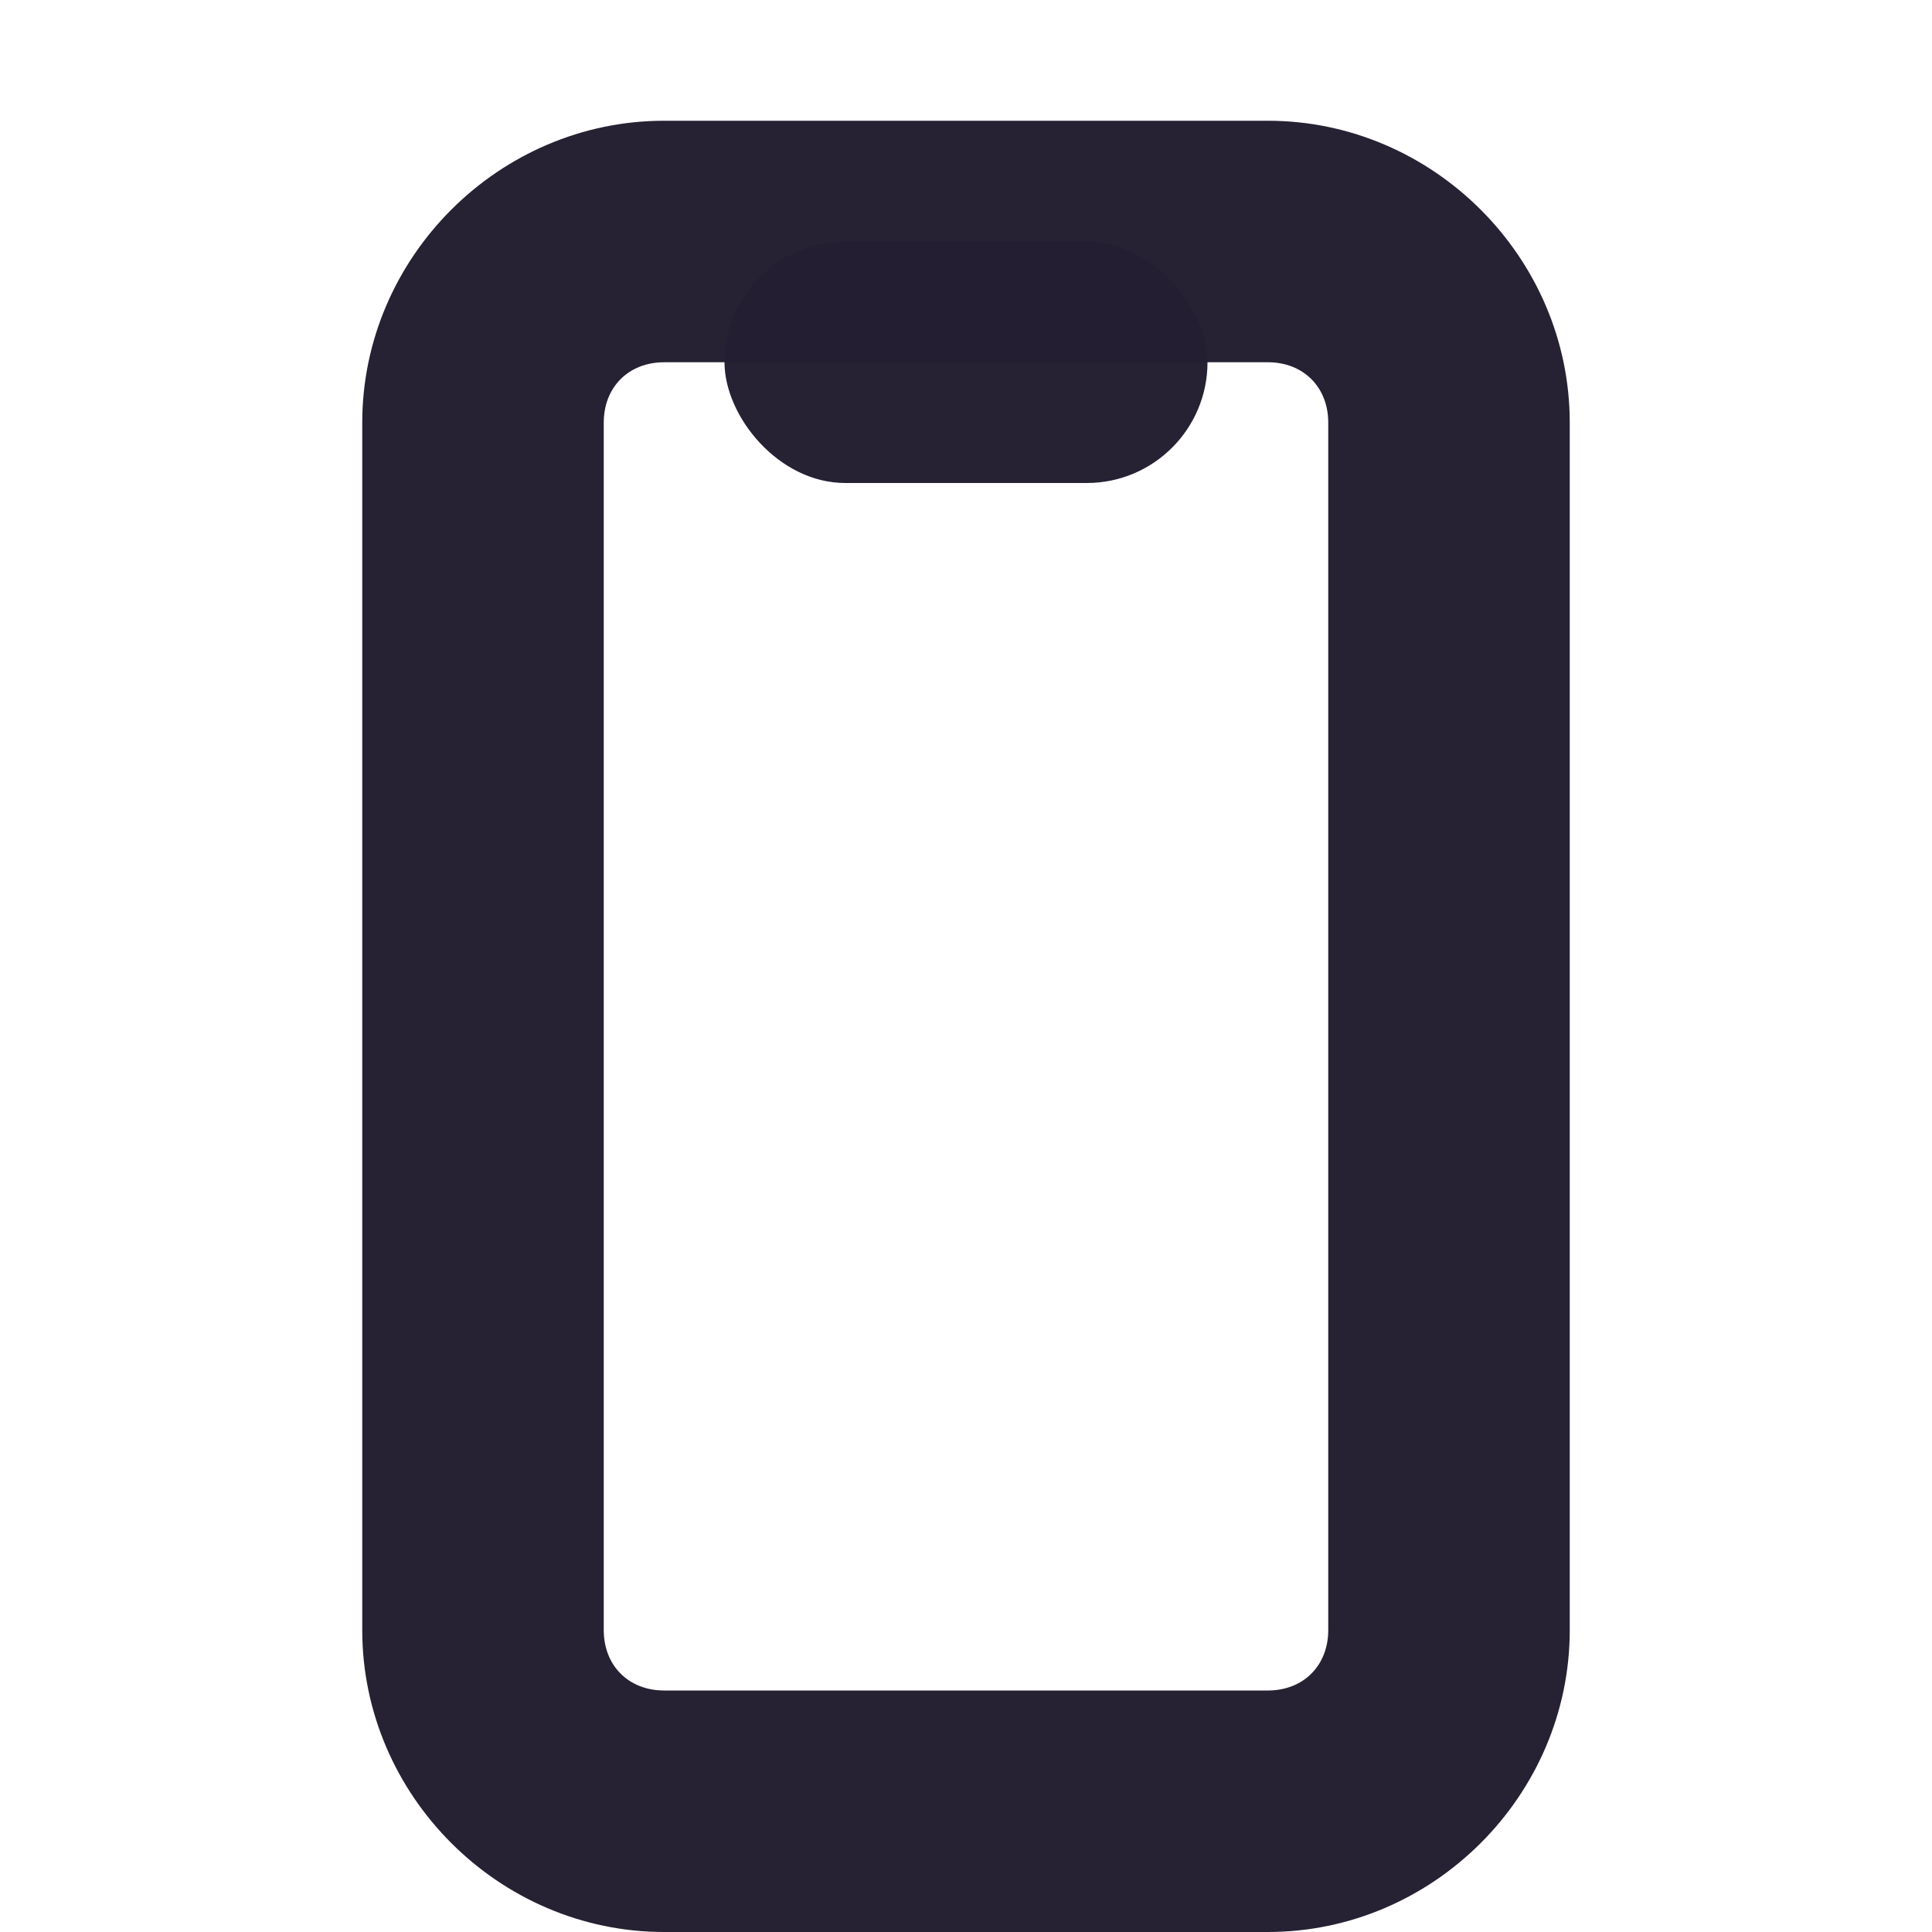
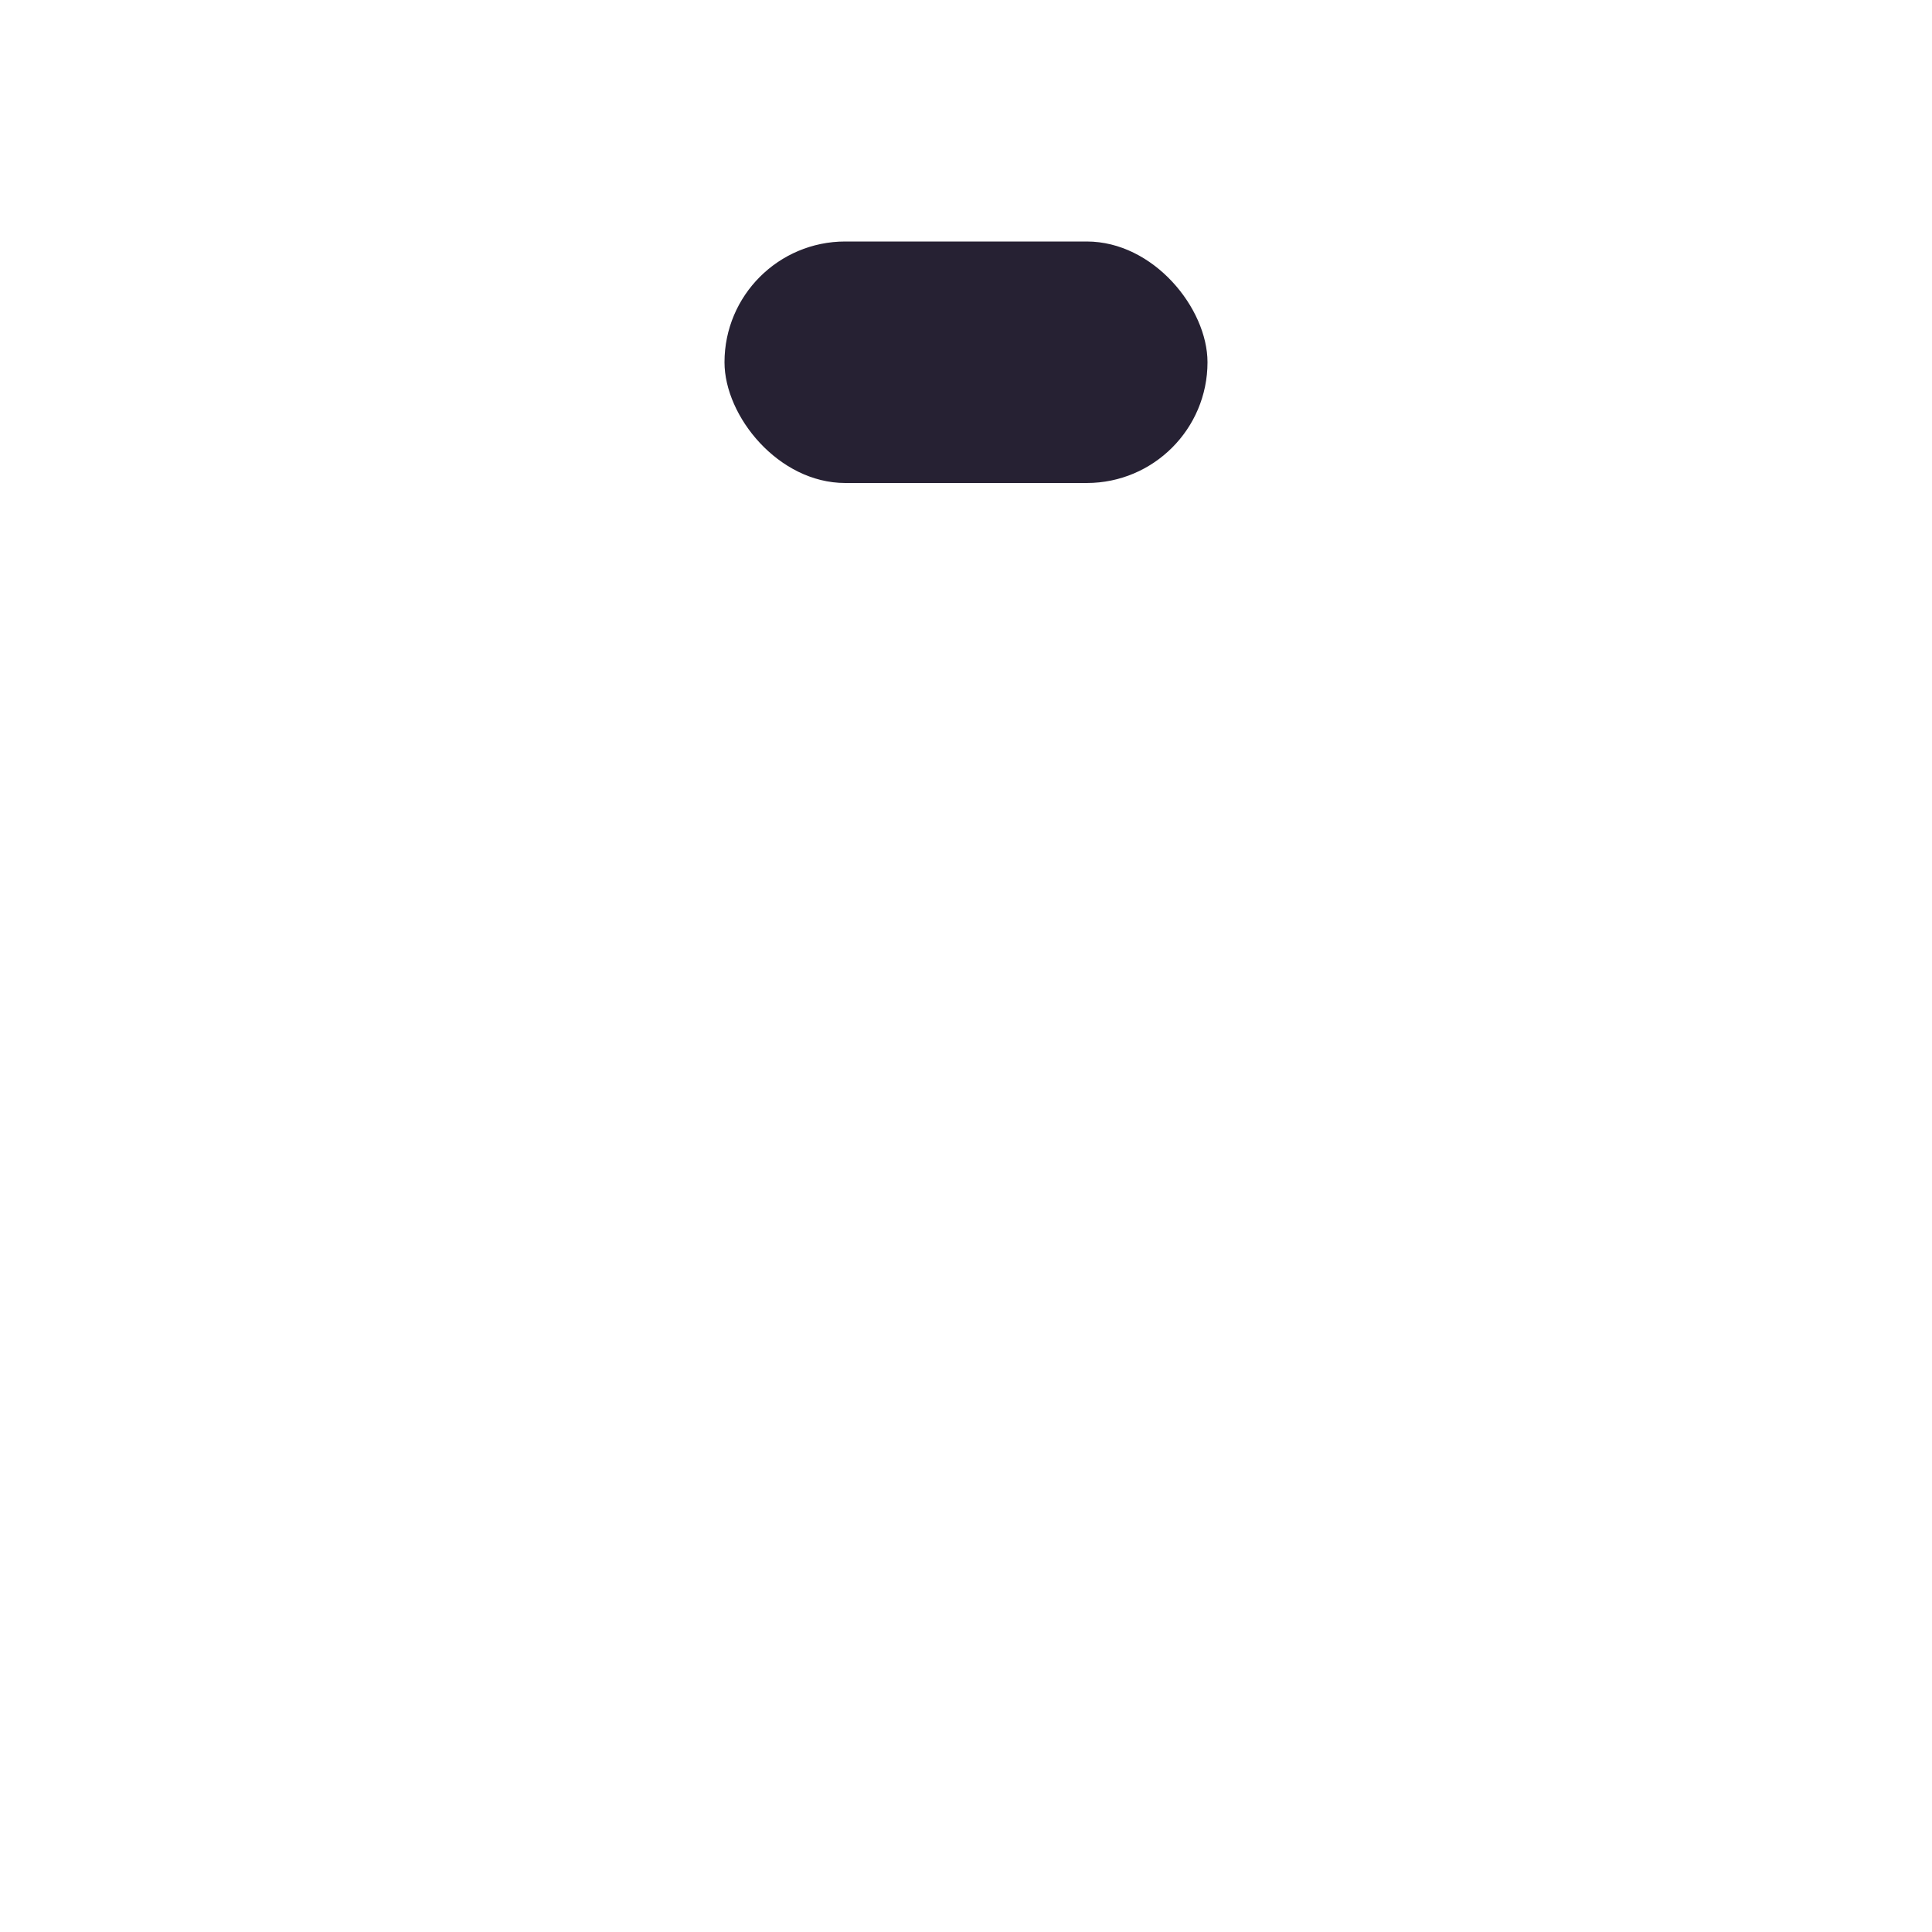
<svg xmlns="http://www.w3.org/2000/svg" width="16" height="16" version="1.1" id="svg8">
  <defs id="defs12" />
  <g id="g14049" transform="translate(-8590.371,-2418.247)" style="fill:#241f31;fill-opacity:1">
-     <path id="path14047" style="color:#000000;font-style:normal;font-variant:normal;font-weight:normal;font-stretch:normal;font-size:medium;line-height:normal;font-family:sans-serif;font-variant-ligatures:normal;font-variant-position:normal;font-variant-caps:normal;font-variant-numeric:normal;font-variant-alternates:normal;font-variant-east-asian:normal;font-feature-settings:normal;font-variation-settings:normal;text-indent:0;text-align:start;text-decoration:none;text-decoration-line:none;text-decoration-style:solid;text-decoration-color:#000000;letter-spacing:normal;word-spacing:normal;text-transform:none;writing-mode:lr-tb;direction:ltr;text-orientation:mixed;dominant-baseline:auto;baseline-shift:baseline;text-anchor:start;white-space:normal;shape-padding:0;shape-margin:0;inline-size:0;clip-rule:nonzero;display:inline;overflow:visible;visibility:visible;opacity:0.986;isolation:auto;mix-blend-mode:normal;color-interpolation:sRGB;color-interpolation-filters:linearRGB;solid-color:#000000;solid-opacity:1;fill:#241f31;fill-opacity:1;fill-rule:nonzero;stroke:none;stroke-width:2;stroke-linecap:round;stroke-linejoin:round;stroke-miterlimit:4;stroke-dasharray:none;stroke-dashoffset:0;stroke-opacity:1;color-rendering:auto;image-rendering:auto;shape-rendering:auto;text-rendering:auto;enable-background:accumulate;stop-color:#000000;stop-opacity:1" d="m 5559.5,1156 c -1.368,0 -2.5,1.132 -2.5,2.5 v 10 c 0,1.368 1.132,2.5 2.5,2.5 h 5 c 1.368,0 2.5,-1.132 2.5,-2.5 v -10 c 0,-1.368 -1.132,-2.5 -2.5,-2.5 z m 0,2 h 0.5 4 0.5 c 0.294,0 0.5,0.206 0.5,0.5 v 10 c 0,0.294 -0.206,0.5 -0.5,0.5 h -5 c -0.294,0 -0.5,-0.206 -0.5,-0.5 v -10 c 0,-0.294 0.206,-0.5 0.5,-0.5 z" transform="translate(3036.371,1263.247)" />
-   </g>
+     </g>
  <rect style="fill:#241f31;fill-opacity:0.988;stroke:none;stroke-width:2;stroke-linecap:round;stroke-linejoin:round;stroke-dashoffset:26.4;stroke-opacity:0" id="rect2081" width="4" height="2" x="6" y="2" rx="1" ry="1" />
</svg>